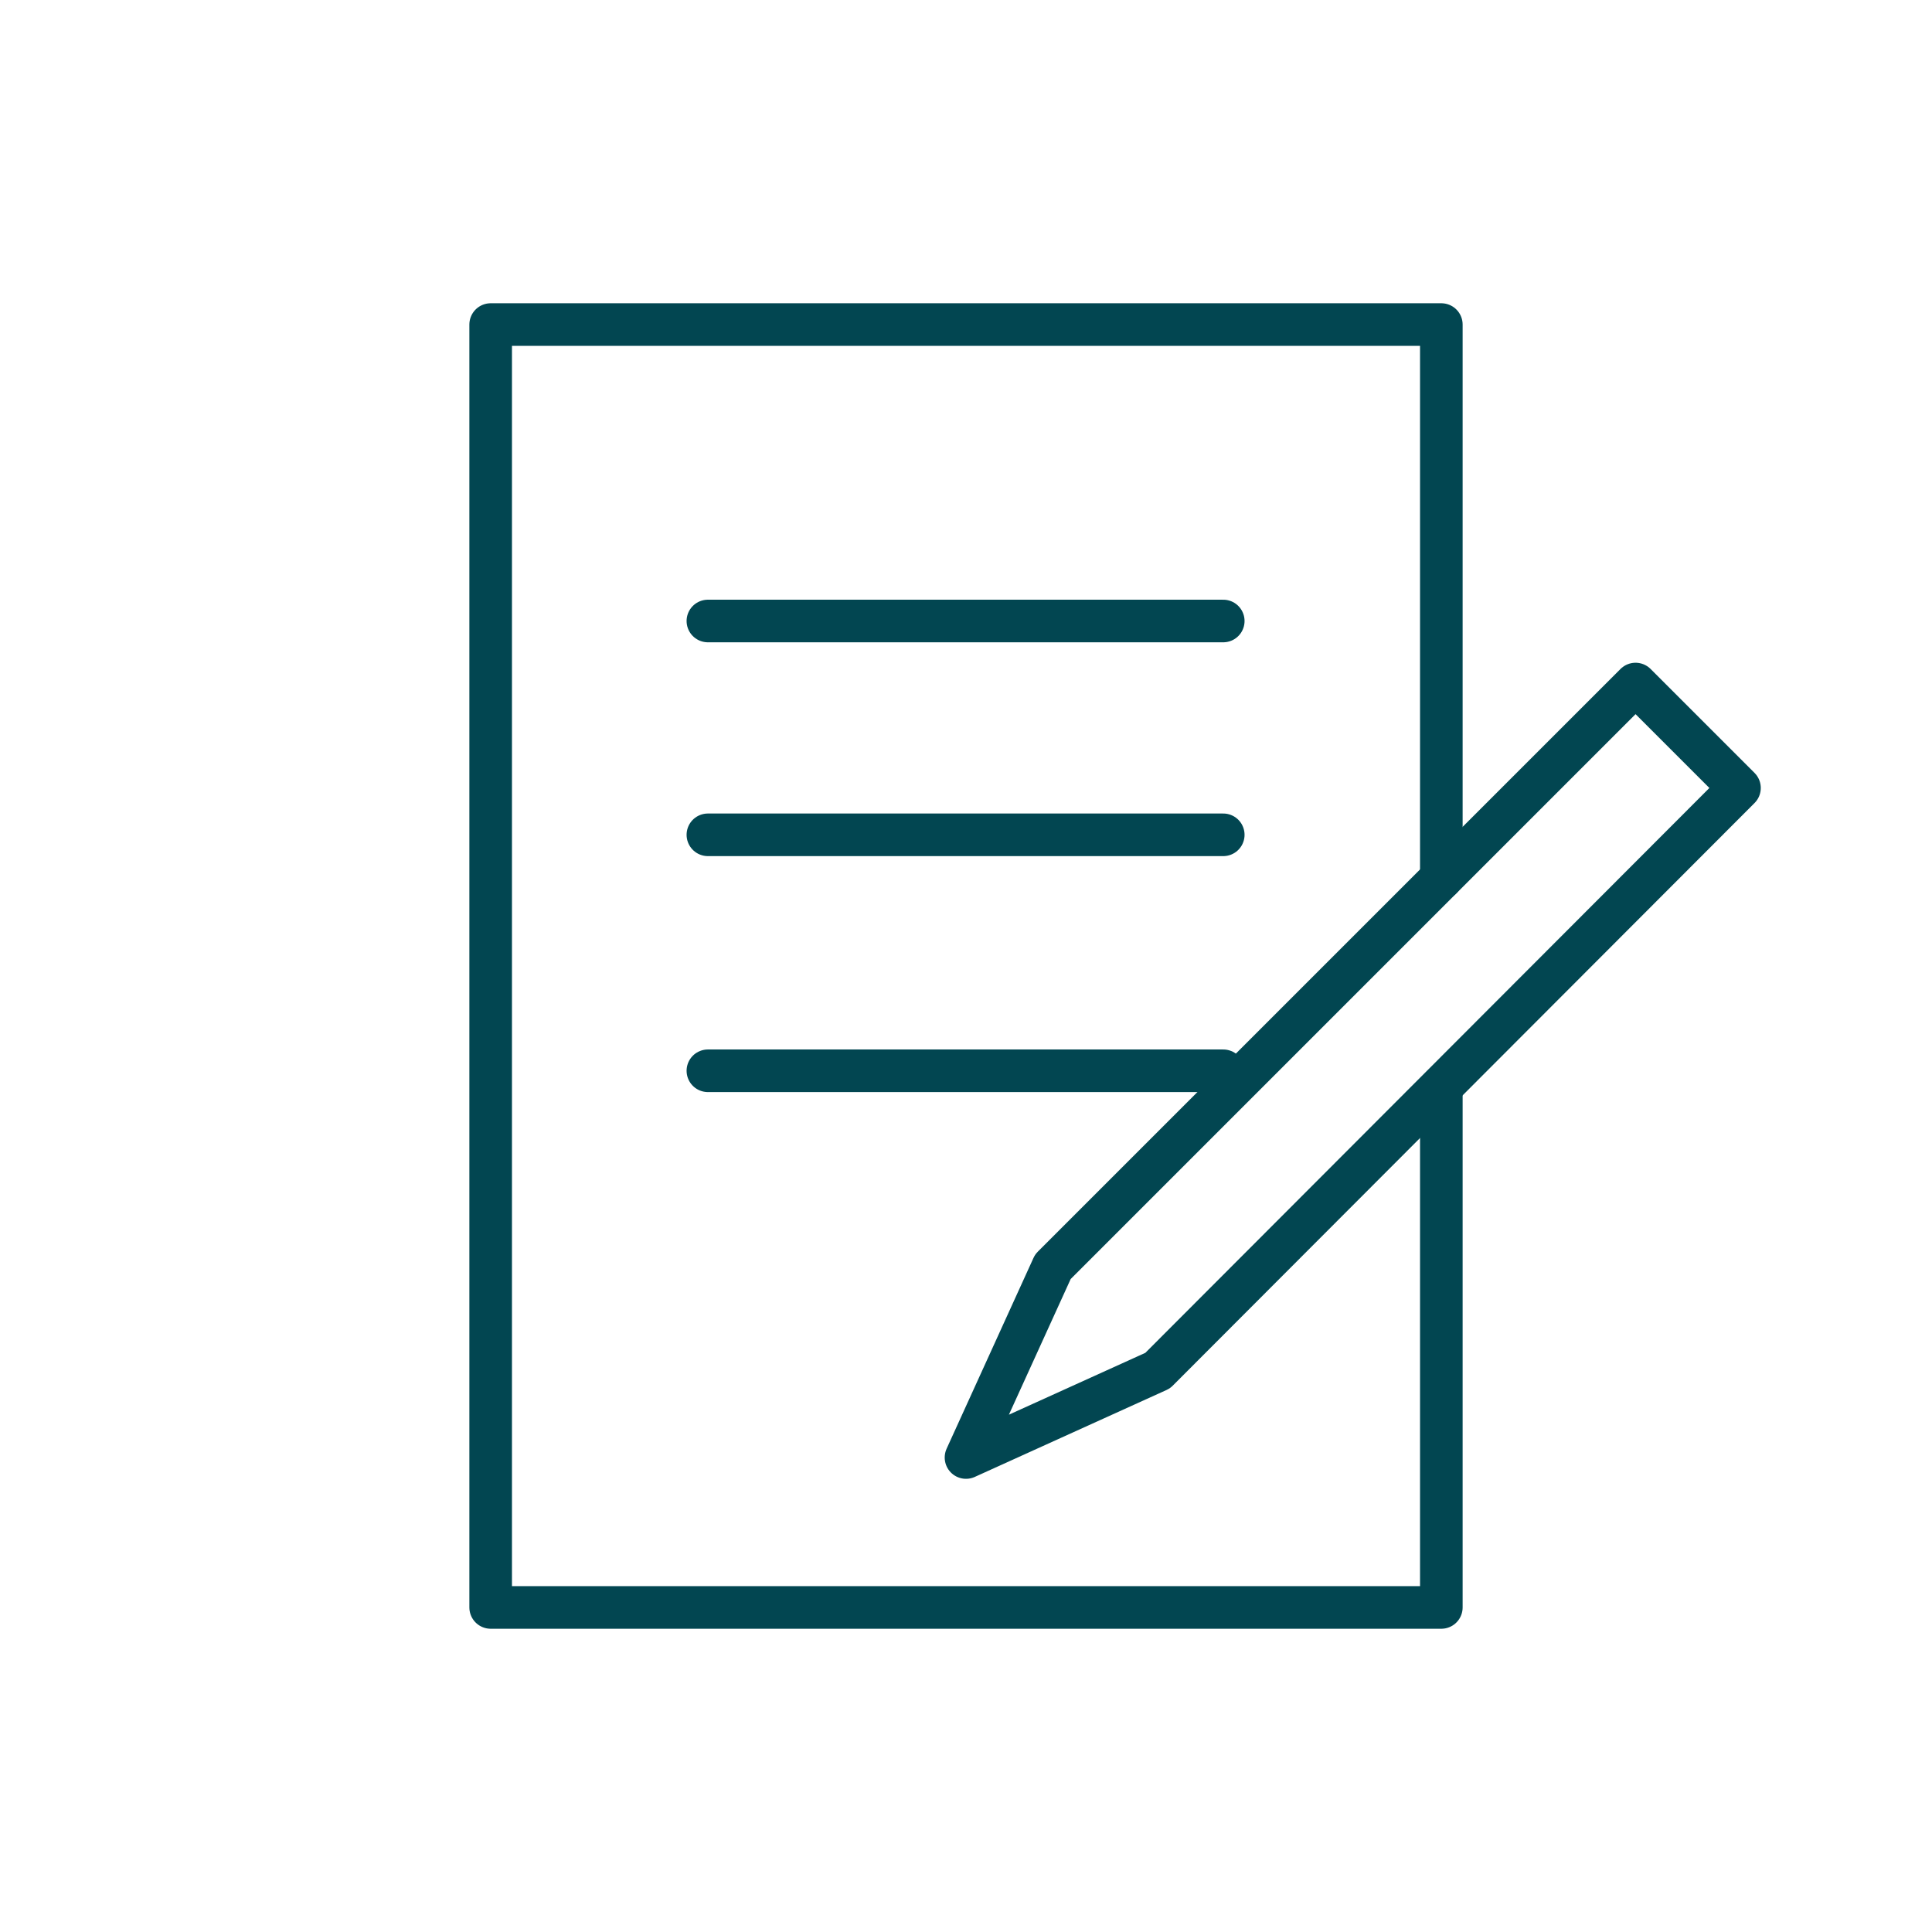
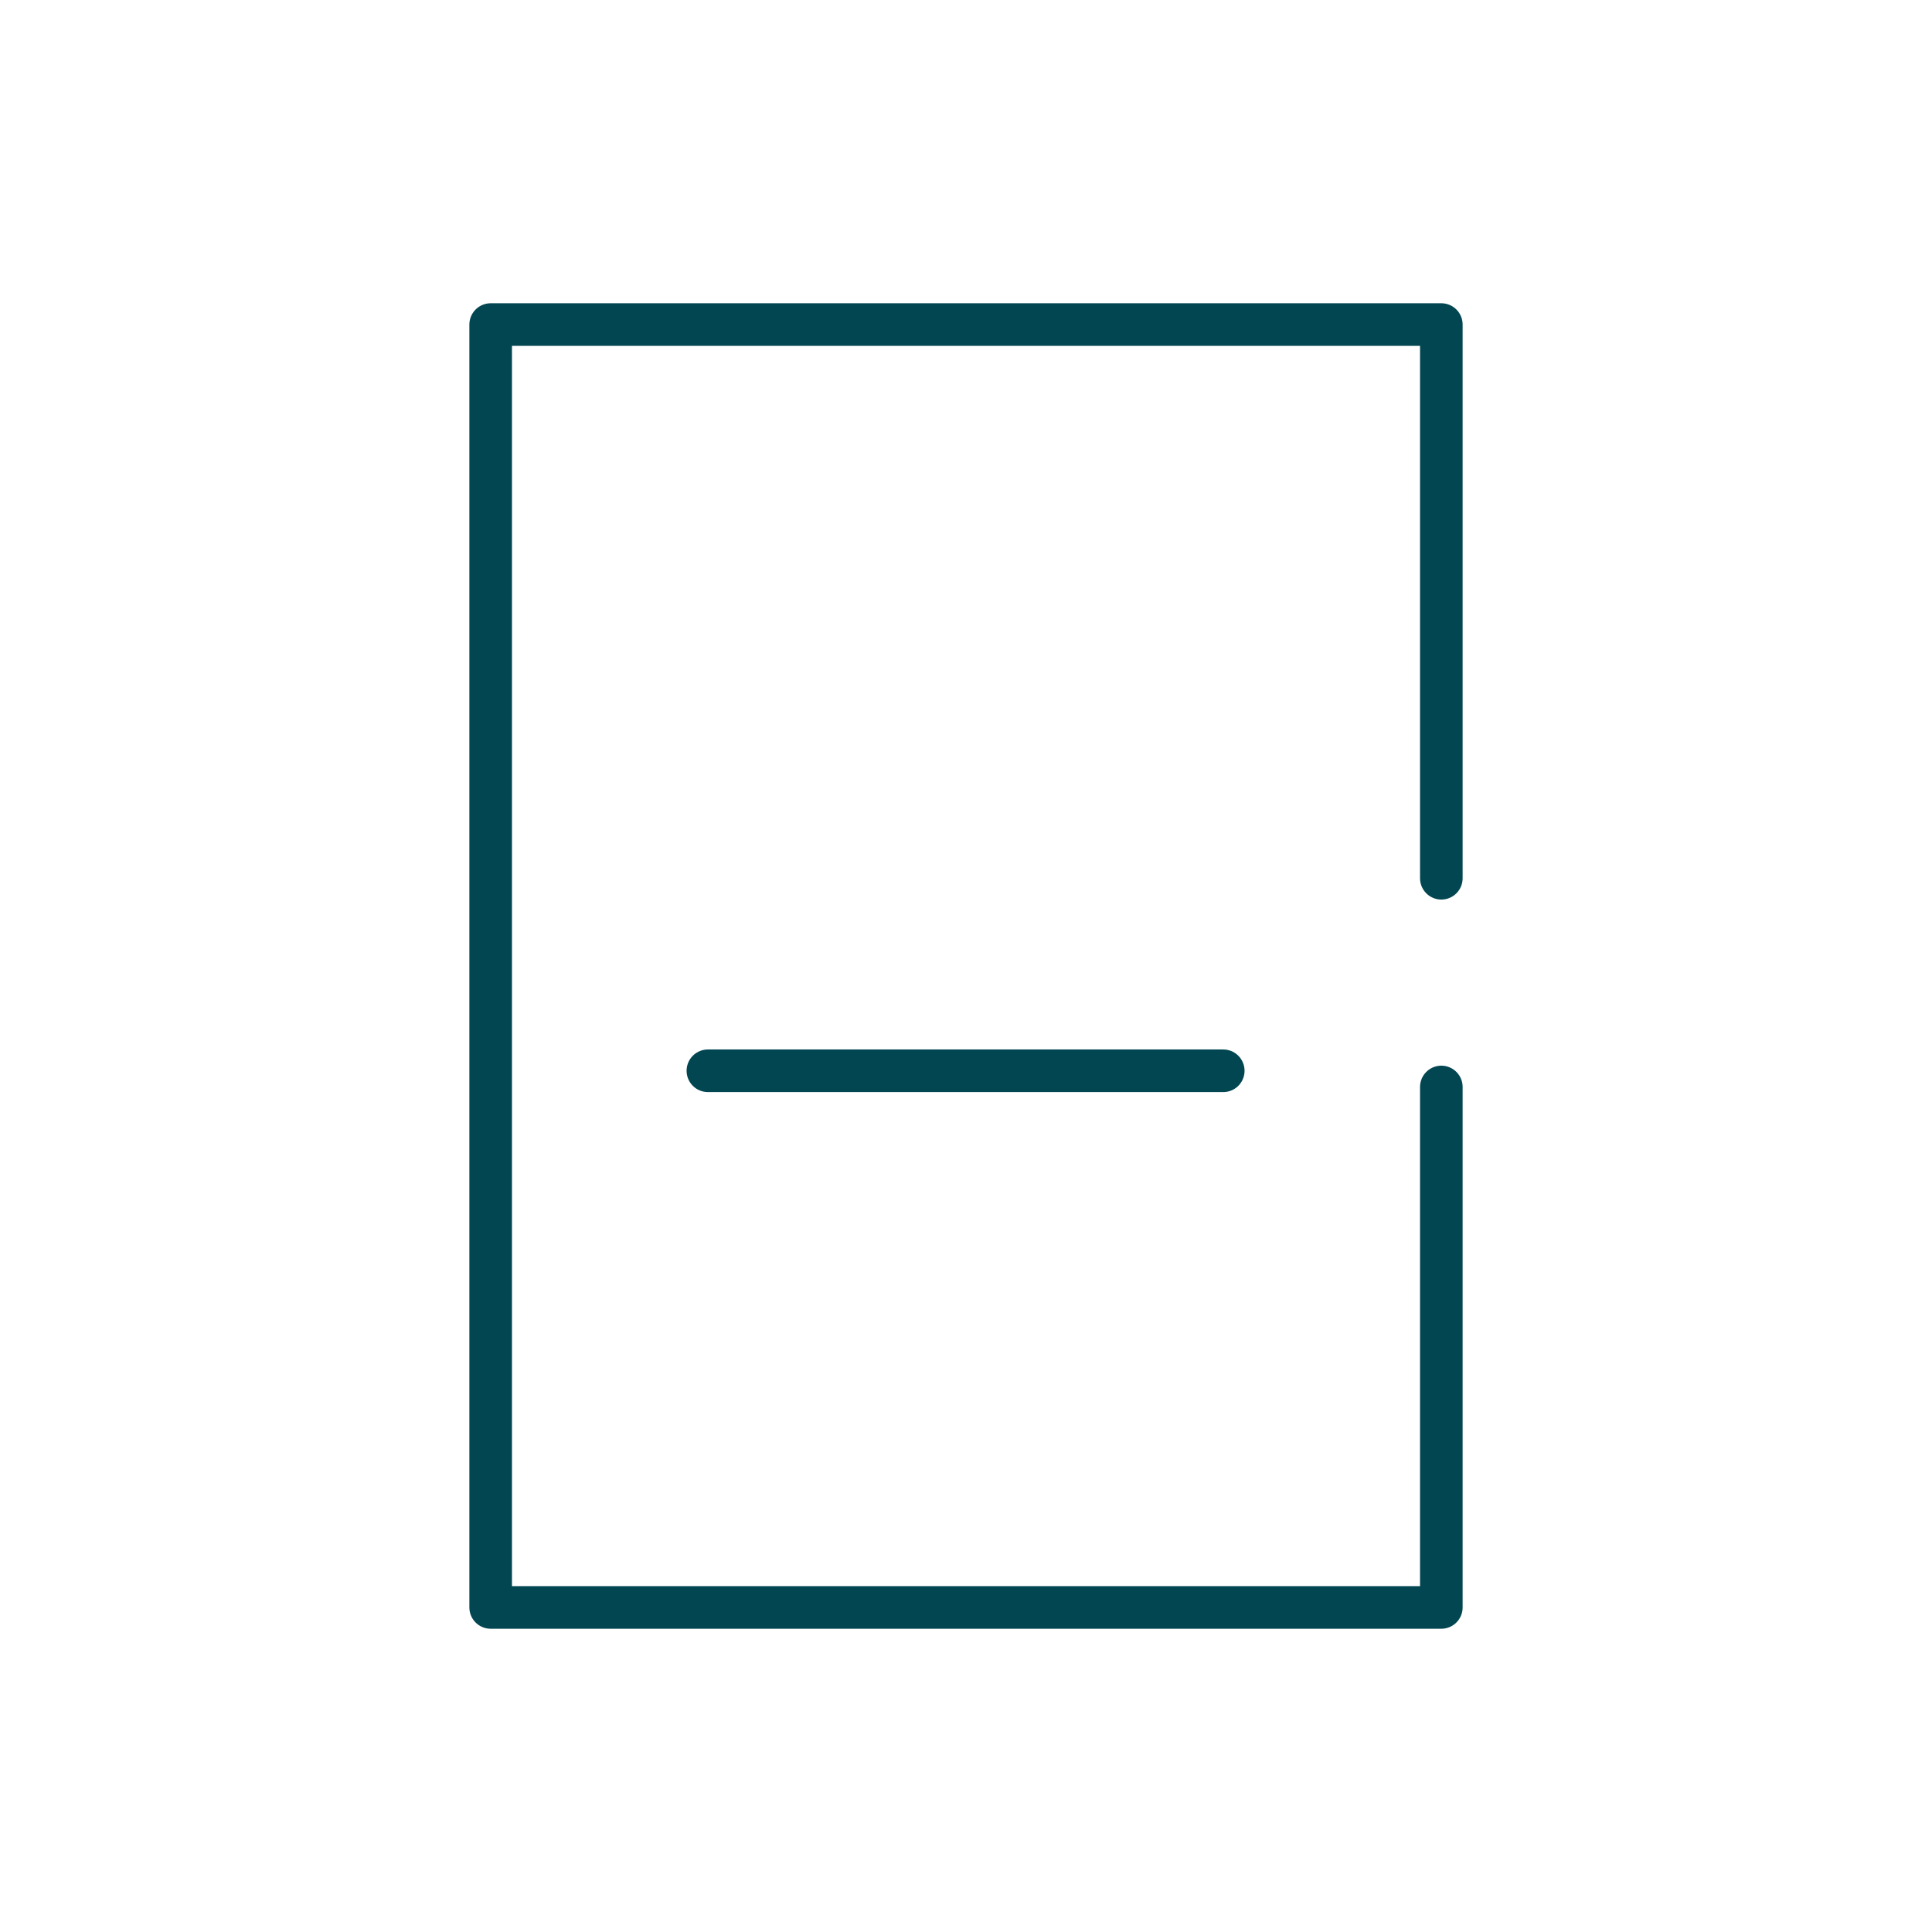
<svg xmlns="http://www.w3.org/2000/svg" id="Layer_1" x="0px" y="0px" width="226.8px" height="226.8px" viewBox="0 0 226.8 226.8" style="enable-background:new 0 0 226.8 226.8;" xml:space="preserve">
  <style type="text/css"> .st0{fill:none;stroke:#024651;stroke-width:5;stroke-linecap:round;stroke-linejoin:round;} </style>
  <g>
    <g>
      <rect x="302.9" y="38.1" class="st0" width="111.5" height="150.6" />
    </g>
    <g>
      <rect x="319.2" y="56.7" class="st0" width="79.1" height="29.5" />
    </g>
    <g>
      <rect x="319.2" y="107.1" class="st0" width="15.7" height="13.4" />
    </g>
    <g>
      <rect x="383.8" y="107.1" class="st0" width="15.7" height="13.4" />
    </g>
    <g>
      <rect x="351.5" y="107.1" class="st0" width="15.7" height="13.4" />
    </g>
    <g>
      <rect x="319.2" y="134.4" class="st0" width="15.7" height="13.4" />
    </g>
    <g>
      <rect x="383.8" y="134.4" class="st0" width="15.7" height="13.4" />
    </g>
    <g>
      <rect x="351.5" y="134.4" class="st0" width="15.7" height="13.4" />
    </g>
    <g>
      <rect x="319.2" y="160.4" class="st0" width="15.7" height="13.4" />
    </g>
    <g>
-       <rect x="383.8" y="160.4" class="st0" width="15.7" height="13.4" />
-     </g>
+       </g>
    <g>
-       <rect x="351.5" y="160.4" class="st0" width="15.7" height="13.4" />
-     </g>
+       </g>
  </g>
  <g>
    <g>
      <polyline class="st0" points="169.2,127.6 169.2,188.7 57.6,188.7 57.6,38.1 169.2,38.1 169.2,103.1 " />
    </g>
-     <line class="st0" x1="83.1" y1="72.9" x2="143.6" y2="72.9" />
-     <line class="st0" x1="83.1" y1="98" x2="143.6" y2="98" />
    <line class="st0" x1="83.1" y1="125.7" x2="143.6" y2="125.7" />
    <g>
-       <polygon class="st0" points="192,80.3 204.2,92.5 135.9,160.9 113.4,171.1 123.6,148.7 " />
-     </g>
+       </g>
  </g>
</svg>